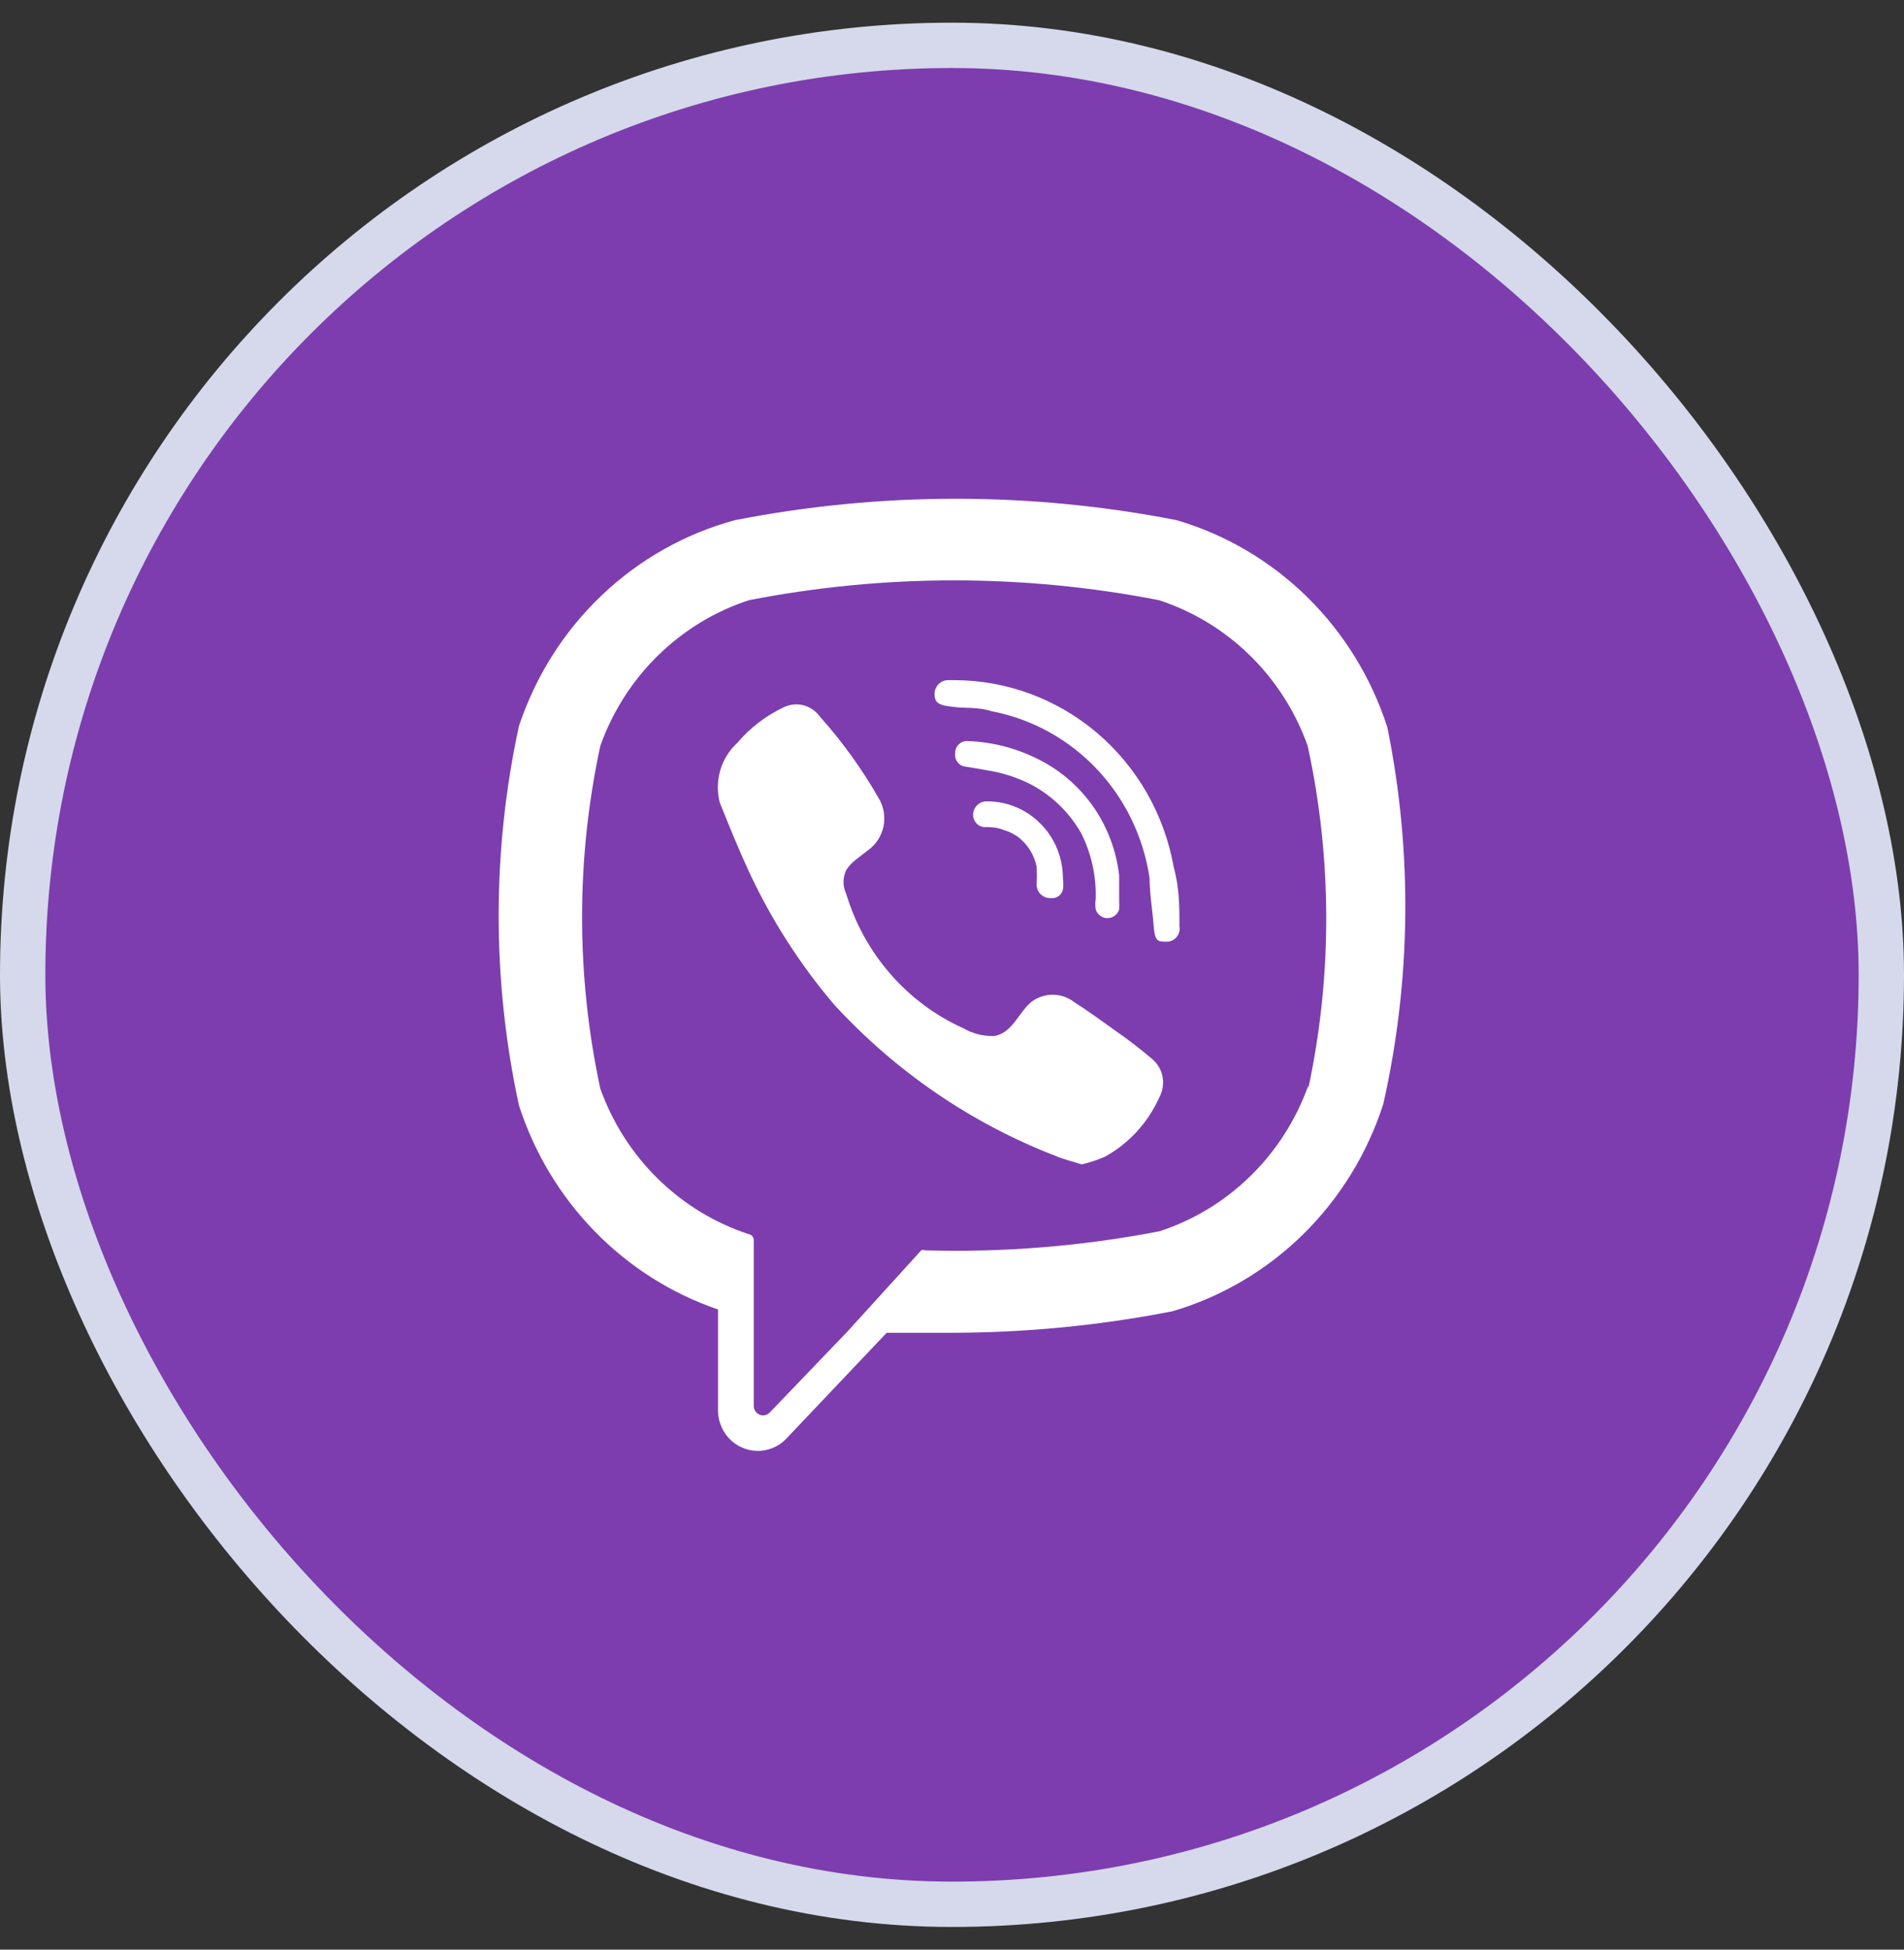
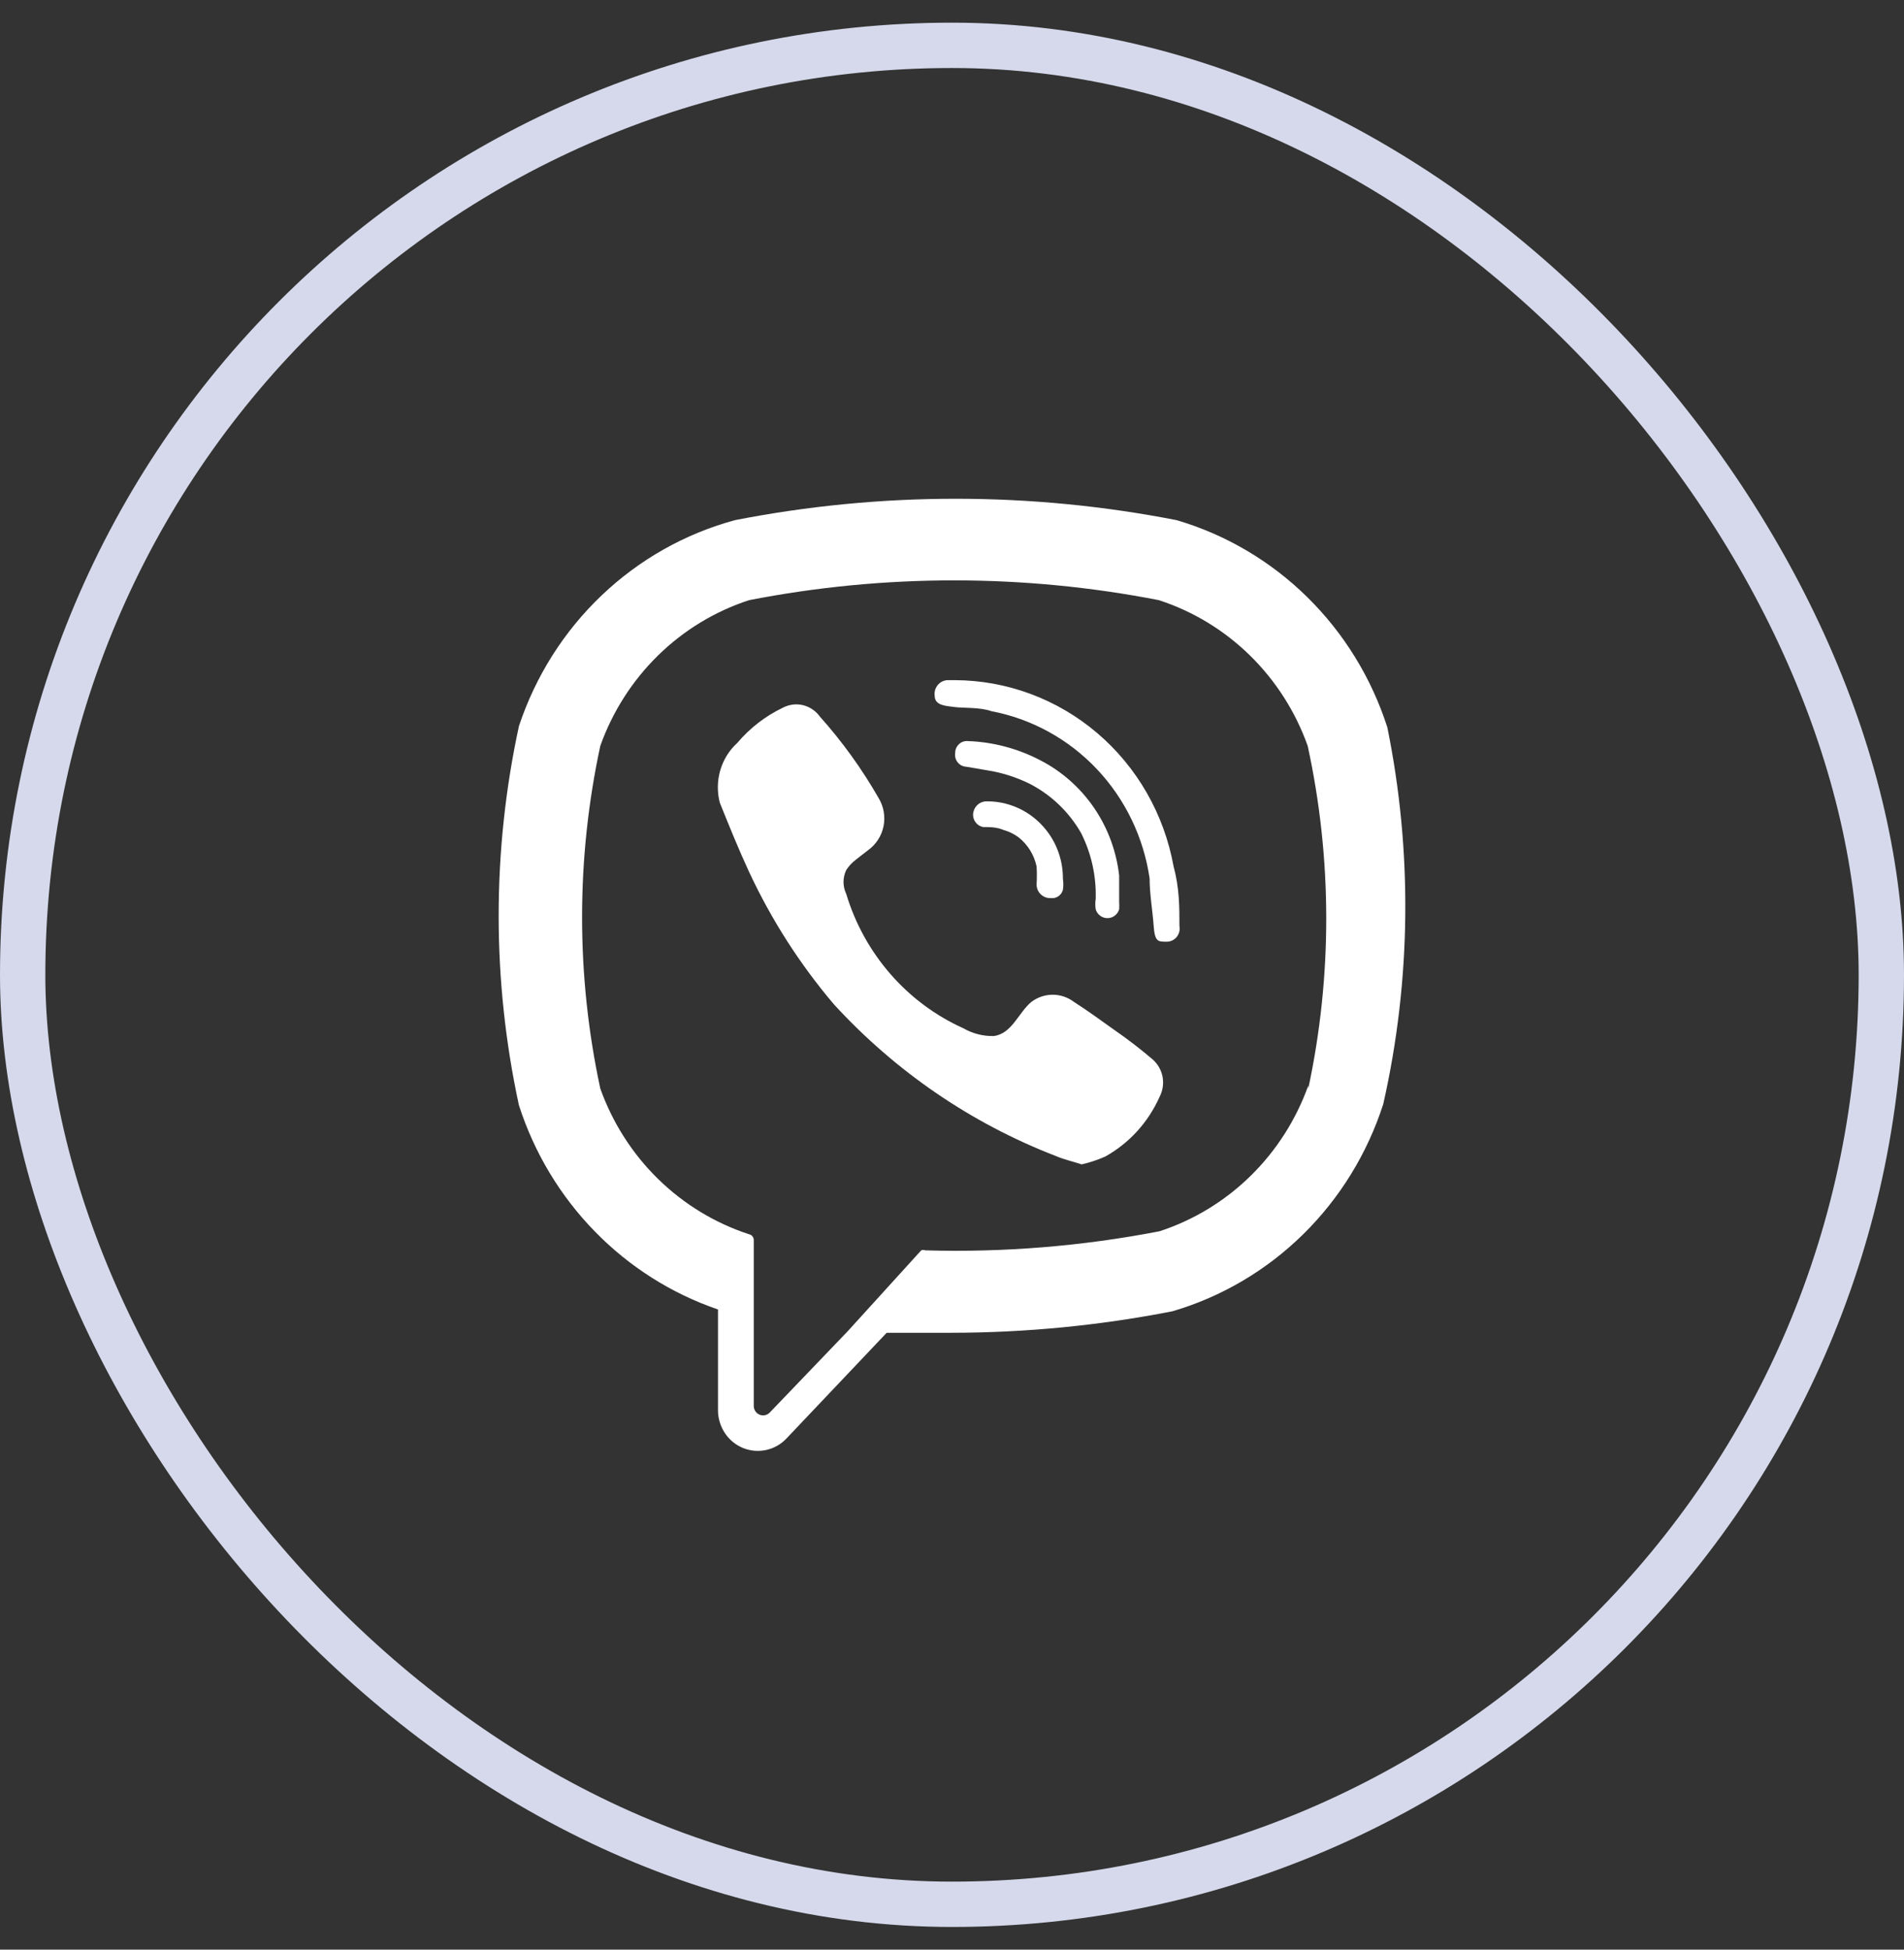
<svg xmlns="http://www.w3.org/2000/svg" width="42" height="43" viewBox="0 0 42 43" fill="none">
  <rect x="0" y="0" width="42" height="43" fill="#333333" stroke="none" />
-   <rect x="0.5" y="1" width="41" height="41" rx="20.5" fill="#7D3DAF" />
  <rect x="0.5" y="1" width="41" height="41" rx="20.5" stroke="#D5D9EB" />
  <path d="M30.603 16.042C30.253 14.951 29.645 13.964 28.835 13.168C28.024 12.371 27.035 11.789 25.953 11.472C22.736 10.843 19.43 10.843 16.213 11.472C15.113 11.77 14.101 12.34 13.27 13.133C12.438 13.925 11.812 14.916 11.447 16.015C10.851 18.77 10.851 21.623 11.447 24.377C11.784 25.425 12.357 26.377 13.12 27.159C13.882 27.941 14.813 28.53 15.838 28.881V31.107C15.839 31.285 15.892 31.459 15.99 31.607C16.088 31.755 16.227 31.869 16.39 31.936C16.552 32.002 16.73 32.017 16.901 31.98C17.072 31.943 17.229 31.854 17.35 31.725L19.559 29.395H20.993C22.627 29.393 24.257 29.235 25.862 28.921C26.944 28.604 27.934 28.021 28.744 27.225C29.555 26.428 30.162 25.442 30.513 24.351C31.13 21.62 31.161 18.786 30.603 16.042ZM28.859 23.943C28.589 24.698 28.153 25.38 27.584 25.937C27.016 26.494 26.329 26.911 25.578 27.156C23.876 27.485 22.143 27.627 20.411 27.577C20.397 27.571 20.382 27.568 20.366 27.568C20.351 27.568 20.335 27.571 20.321 27.577L18.693 29.368L16.975 31.159C16.946 31.187 16.91 31.206 16.871 31.213C16.832 31.221 16.792 31.217 16.755 31.201C16.718 31.186 16.686 31.16 16.664 31.127C16.641 31.094 16.628 31.055 16.627 31.014V27.34C16.624 27.312 16.613 27.285 16.594 27.263C16.576 27.242 16.551 27.227 16.523 27.222C15.772 26.977 15.086 26.56 14.517 26.003C13.948 25.446 13.512 24.764 13.242 24.009C12.706 21.519 12.706 18.94 13.242 16.45C13.512 15.694 13.948 15.012 14.517 14.455C15.086 13.898 15.772 13.482 16.523 13.237C19.51 12.655 22.578 12.655 25.565 13.237C26.316 13.482 27.003 13.898 27.571 14.455C28.14 15.012 28.576 15.694 28.846 16.45C29.387 18.939 29.392 21.518 28.859 24.009V23.943Z" fill="white" />
  <path d="M25.423 23.363C25.154 23.134 24.874 22.918 24.584 22.718C24.287 22.507 24.002 22.297 23.692 22.099C23.556 21.995 23.391 21.939 23.221 21.939C23.051 21.939 22.886 21.995 22.749 22.099C22.465 22.336 22.323 22.797 21.923 22.85C21.688 22.856 21.455 22.797 21.251 22.679C20.637 22.403 20.088 21.995 19.643 21.484C19.197 20.973 18.864 20.37 18.667 19.716C18.628 19.634 18.607 19.544 18.607 19.452C18.607 19.361 18.628 19.271 18.667 19.189C18.723 19.103 18.793 19.027 18.874 18.965L19.145 18.754C19.323 18.629 19.446 18.438 19.49 18.223C19.533 18.007 19.493 17.782 19.378 17.596C19.01 16.954 18.577 16.354 18.086 15.805C17.995 15.679 17.864 15.59 17.715 15.553C17.566 15.517 17.409 15.536 17.272 15.607C16.887 15.791 16.543 16.056 16.265 16.384C16.087 16.546 15.957 16.754 15.889 16.987C15.821 17.219 15.817 17.466 15.877 17.701C16.084 18.215 16.291 18.728 16.523 19.228C17.015 20.285 17.645 21.268 18.396 22.152C19.755 23.634 21.43 24.779 23.292 25.497C23.473 25.576 23.666 25.615 23.86 25.681C24.037 25.641 24.21 25.583 24.377 25.51C24.907 25.216 25.329 24.753 25.578 24.193C25.649 24.058 25.673 23.901 25.645 23.75C25.616 23.599 25.538 23.463 25.423 23.363ZM21.057 15.001H20.915C20.872 15.001 20.831 15.01 20.792 15.027C20.753 15.045 20.718 15.071 20.69 15.104C20.662 15.136 20.641 15.174 20.628 15.216C20.616 15.257 20.612 15.301 20.618 15.344C20.618 15.568 20.876 15.568 21.057 15.594C21.238 15.62 21.613 15.594 21.871 15.686C22.756 15.854 23.568 16.3 24.194 16.961C24.819 17.622 25.226 18.465 25.359 19.373C25.359 19.716 25.423 20.071 25.449 20.427C25.475 20.782 25.552 20.769 25.746 20.769C25.787 20.768 25.827 20.758 25.864 20.739C25.901 20.721 25.933 20.694 25.959 20.662C25.985 20.629 26.003 20.591 26.014 20.551C26.023 20.51 26.025 20.468 26.017 20.427C26.017 20.005 26.017 19.584 25.888 19.11C25.68 17.958 25.083 16.916 24.201 16.166C23.318 15.415 22.206 15.004 21.057 15.001Z" fill="white" />
  <path d="M24.17 19.821C24.158 19.899 24.158 19.98 24.17 20.058C24.188 20.114 24.222 20.163 24.269 20.197C24.315 20.232 24.371 20.25 24.429 20.25C24.486 20.25 24.542 20.232 24.588 20.197C24.635 20.163 24.669 20.114 24.687 20.058C24.691 20.001 24.691 19.944 24.687 19.887V19.307C24.626 18.77 24.434 18.256 24.13 17.812C23.825 17.369 23.418 17.009 22.943 16.766C22.45 16.509 21.908 16.365 21.354 16.345C21.318 16.341 21.282 16.345 21.247 16.357C21.213 16.368 21.181 16.387 21.155 16.412C21.128 16.436 21.106 16.467 21.092 16.501C21.077 16.534 21.07 16.571 21.07 16.608C21.065 16.645 21.067 16.682 21.076 16.718C21.086 16.753 21.103 16.787 21.126 16.815C21.149 16.844 21.178 16.867 21.211 16.884C21.244 16.9 21.279 16.909 21.316 16.911L21.78 16.99C22.098 17.04 22.407 17.138 22.698 17.279C23.177 17.521 23.577 17.901 23.847 18.372C24.073 18.82 24.184 19.318 24.17 19.821Z" fill="white" />
  <path d="M23.447 19.623C23.459 19.545 23.459 19.465 23.447 19.387C23.448 19.162 23.407 18.94 23.324 18.732C23.241 18.525 23.118 18.336 22.963 18.177C22.808 18.018 22.624 17.891 22.421 17.805C22.218 17.719 22 17.674 21.78 17.674C21.71 17.67 21.639 17.691 21.582 17.734C21.526 17.778 21.486 17.841 21.471 17.912C21.463 17.948 21.463 17.985 21.47 18.022C21.477 18.058 21.491 18.093 21.512 18.124C21.532 18.154 21.558 18.181 21.589 18.201C21.62 18.221 21.654 18.235 21.69 18.241C21.832 18.241 21.987 18.241 22.142 18.307C22.258 18.34 22.367 18.393 22.465 18.465C22.669 18.625 22.811 18.853 22.866 19.11C22.874 19.241 22.874 19.373 22.866 19.505C22.866 19.546 22.874 19.586 22.889 19.624C22.905 19.662 22.928 19.696 22.957 19.724C22.986 19.752 23.02 19.774 23.058 19.789C23.096 19.803 23.136 19.81 23.176 19.808C23.235 19.816 23.296 19.802 23.346 19.768C23.396 19.734 23.432 19.683 23.447 19.623Z" fill="white" />
</svg>